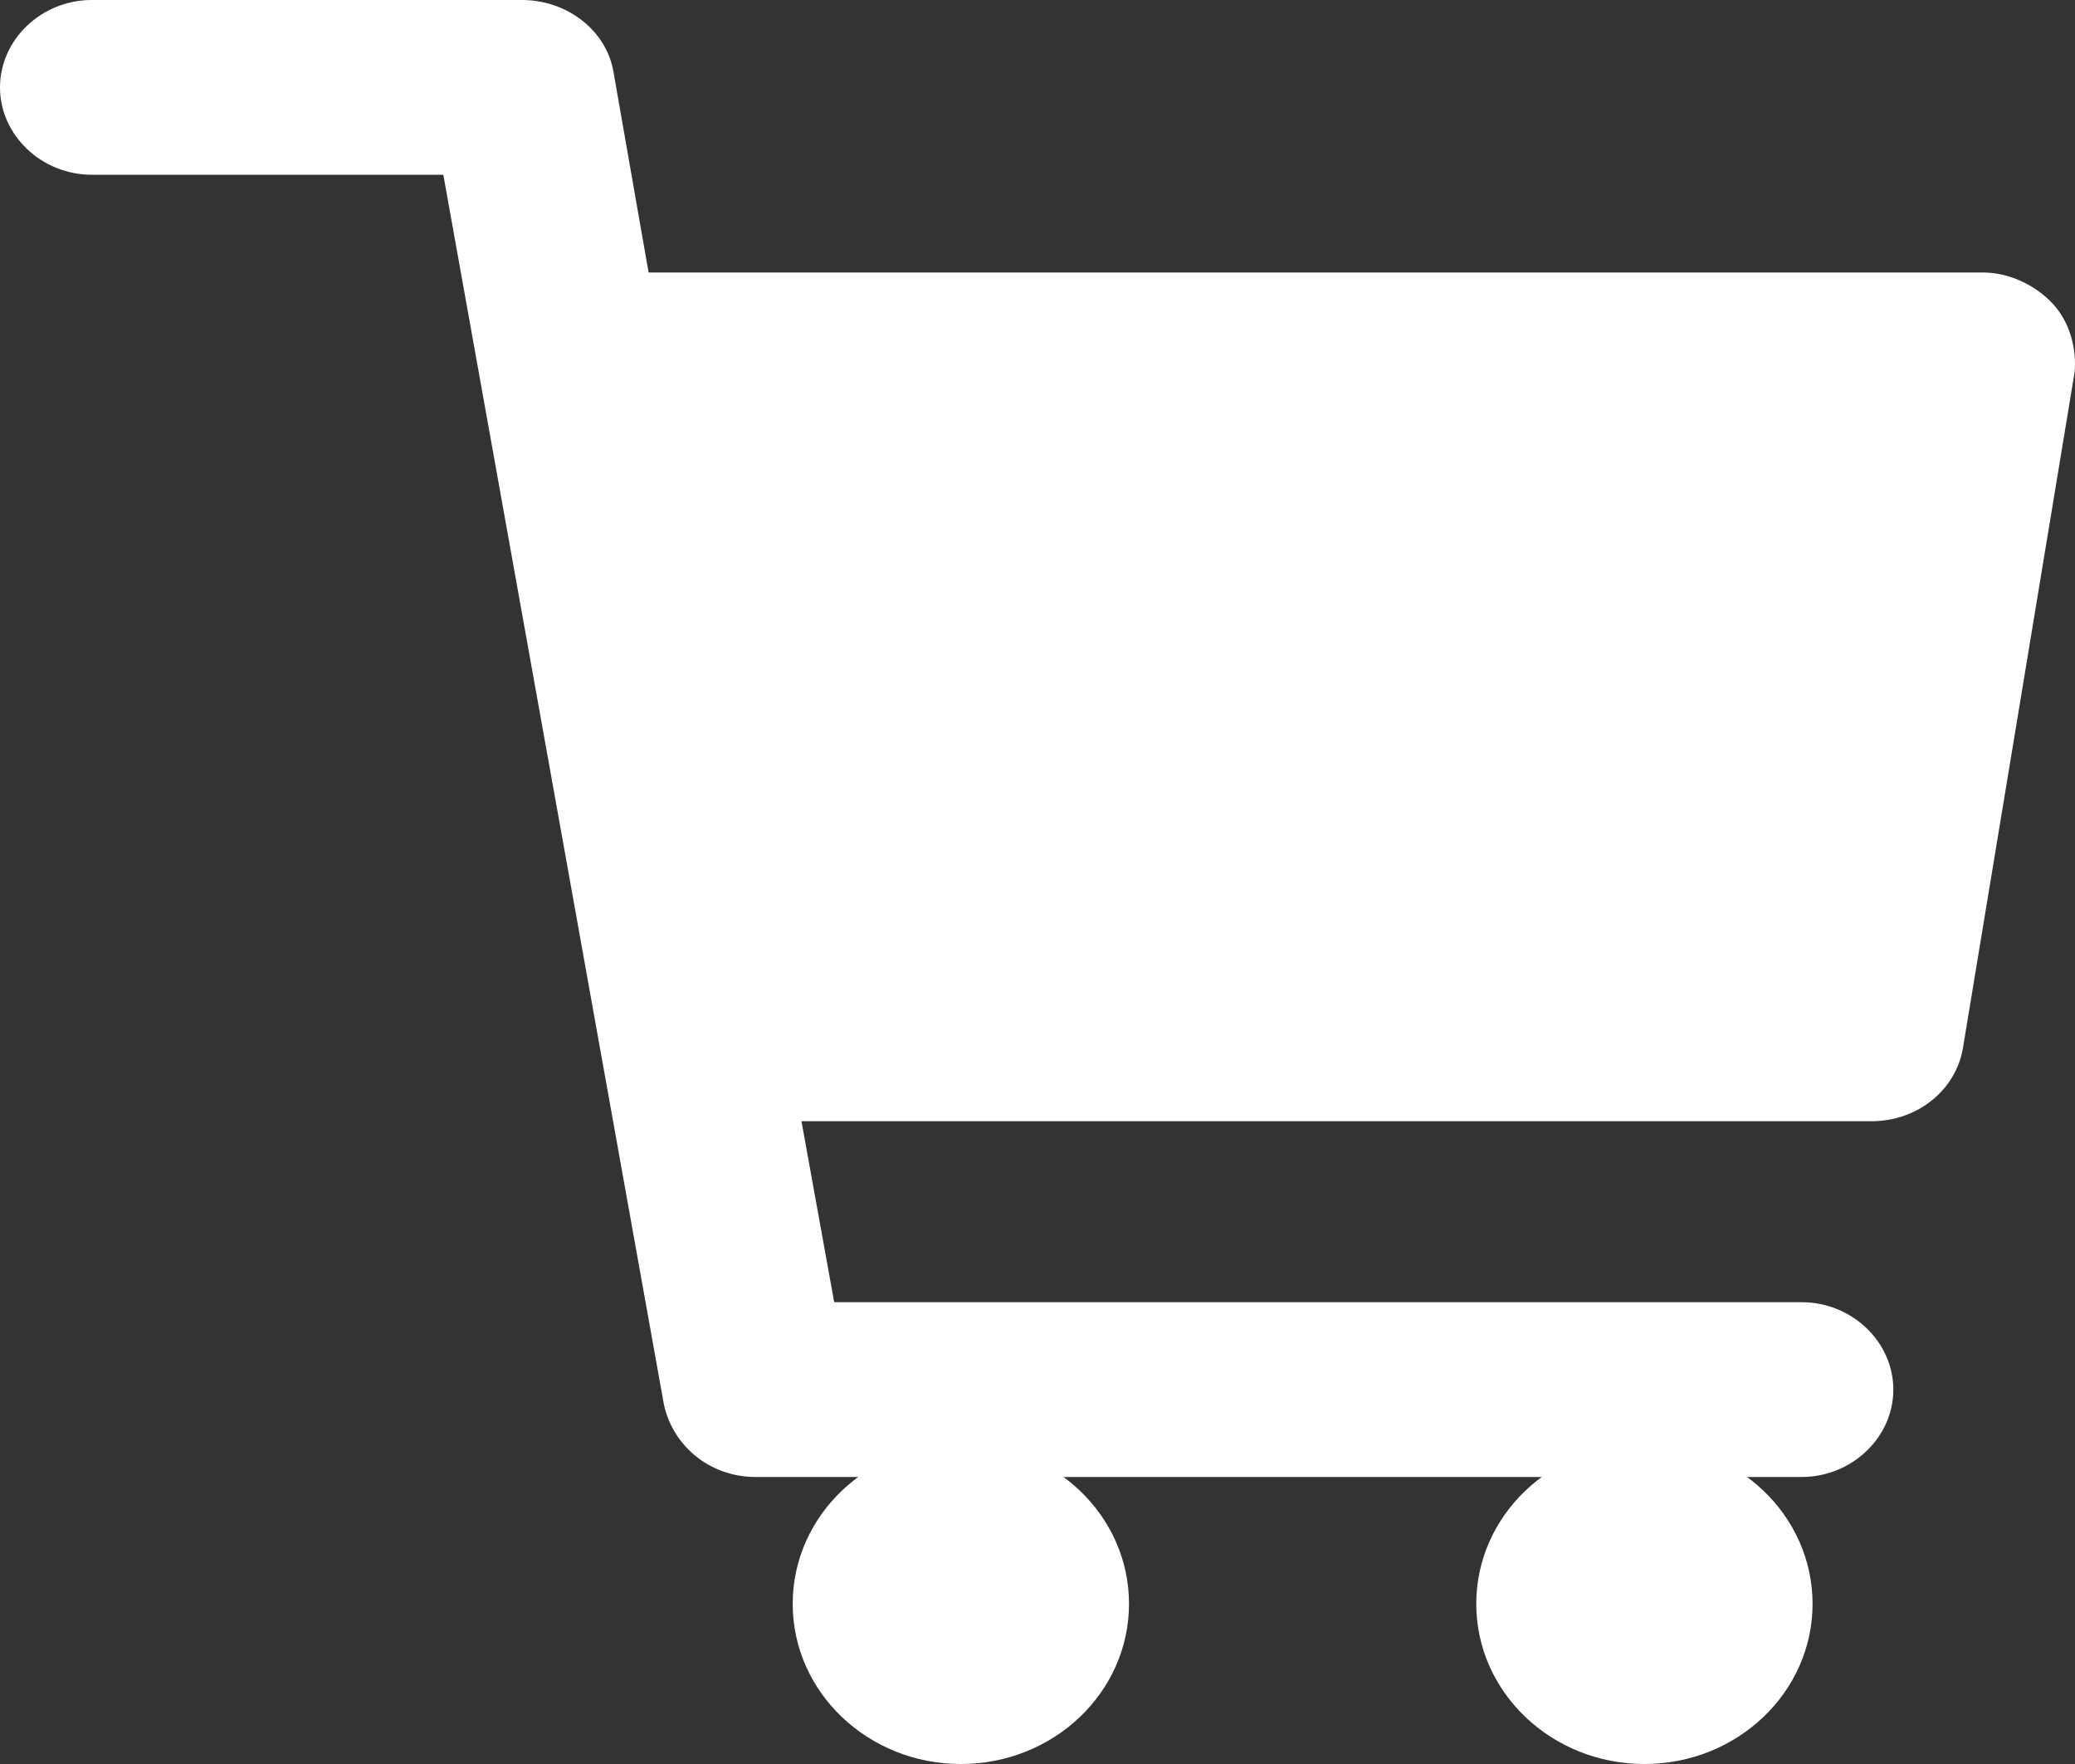
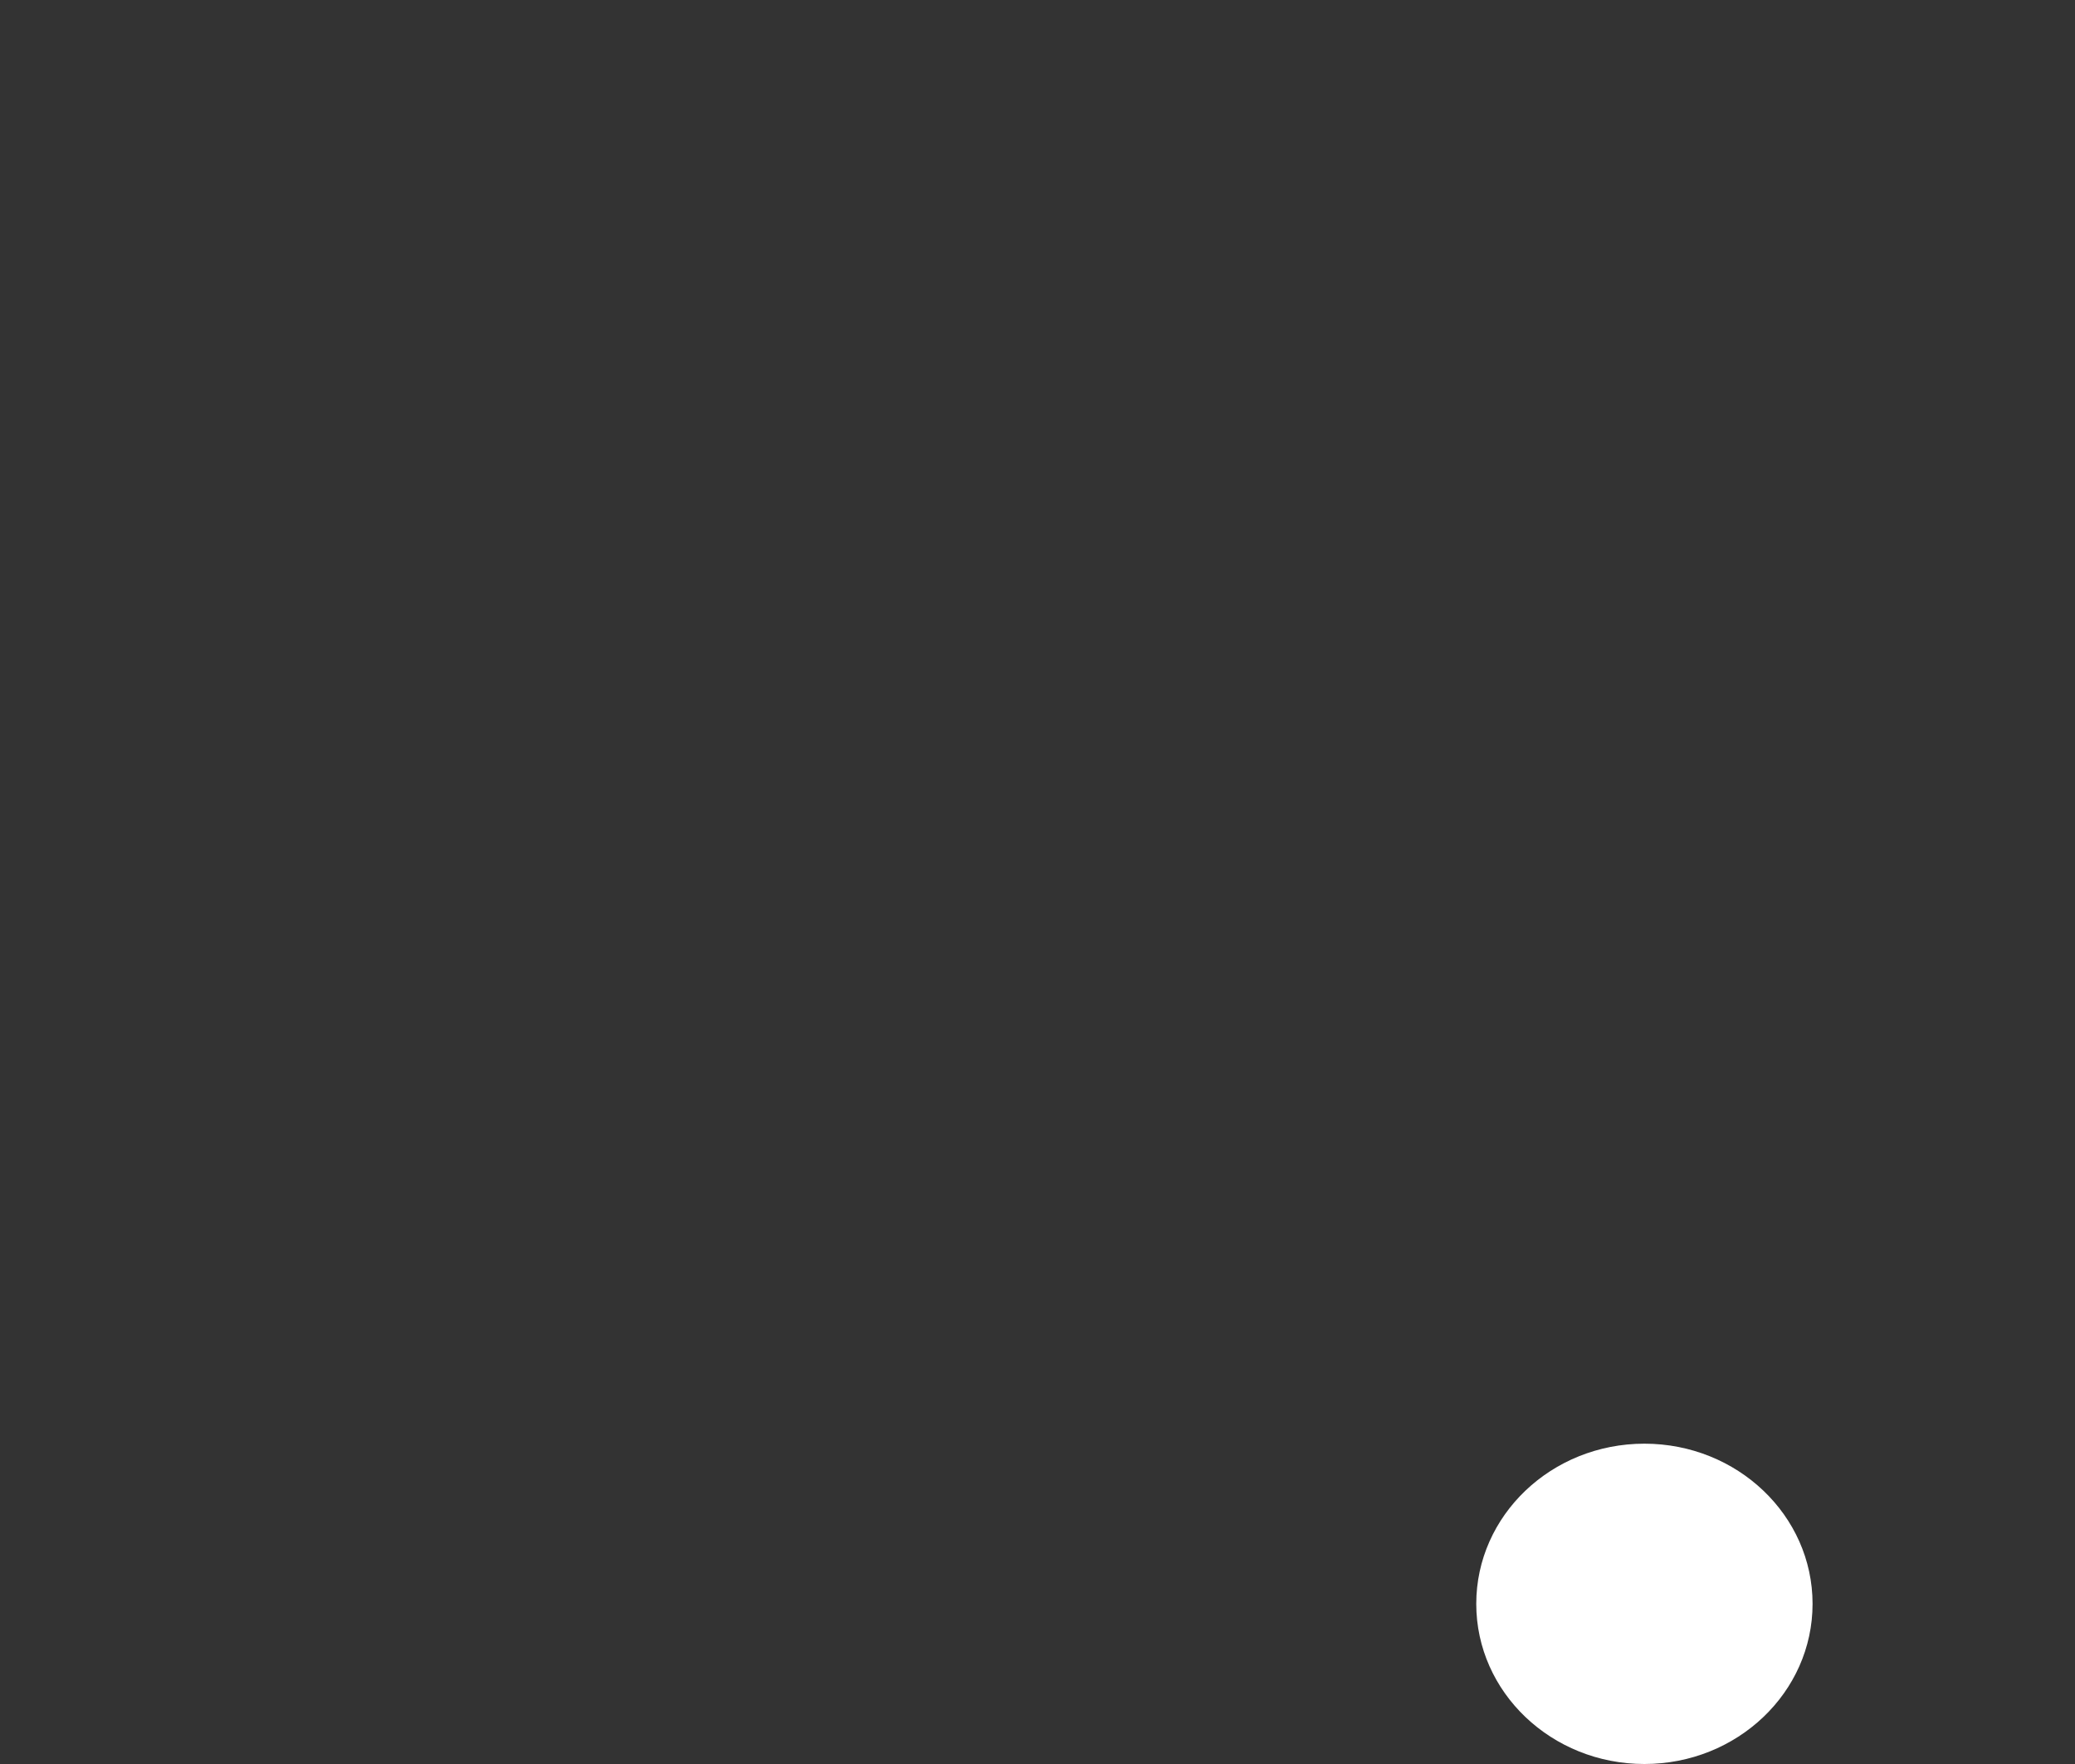
<svg xmlns="http://www.w3.org/2000/svg" width="40" height="34" viewBox="0 0 40 34" fill="none">
  <rect x="0" y="0" width="40" height="34" fill="#333333" stroke="none" />
-   <path d="M18.523 34C20.313 34 21.764 32.618 21.764 30.913C21.764 29.208 20.313 27.826 18.523 27.826C16.733 27.826 15.281 29.208 15.281 30.913C15.281 32.618 16.733 34 18.523 34Z" fill="white" />
  <path d="M31.699 34C33.489 34 34.941 32.618 34.941 30.913C34.941 29.208 33.489 27.826 31.699 27.826C29.909 27.826 28.458 29.208 28.458 30.913C28.458 32.618 29.909 34 31.699 34Z" fill="white" />
-   <path d="M39.571 5.854C39.234 5.493 38.729 5.252 38.224 5.252H12.503L11.829 1.403C11.703 0.601 10.945 0 10.061 0H1.768C0.8 0 0 0.762 0 1.684C0 2.606 0.8 3.368 1.768 3.368H8.546L12.797 27.064C12.966 27.866 13.681 28.468 14.566 28.468H34.73C35.698 28.468 36.498 27.706 36.498 26.784C36.498 25.861 35.698 25.099 34.73 25.099H16.081L15.45 21.611H36.077C36.961 21.611 37.719 21.01 37.845 20.168L39.992 7.177C40.034 6.736 39.908 6.215 39.571 5.854Z" fill="white" />
</svg>